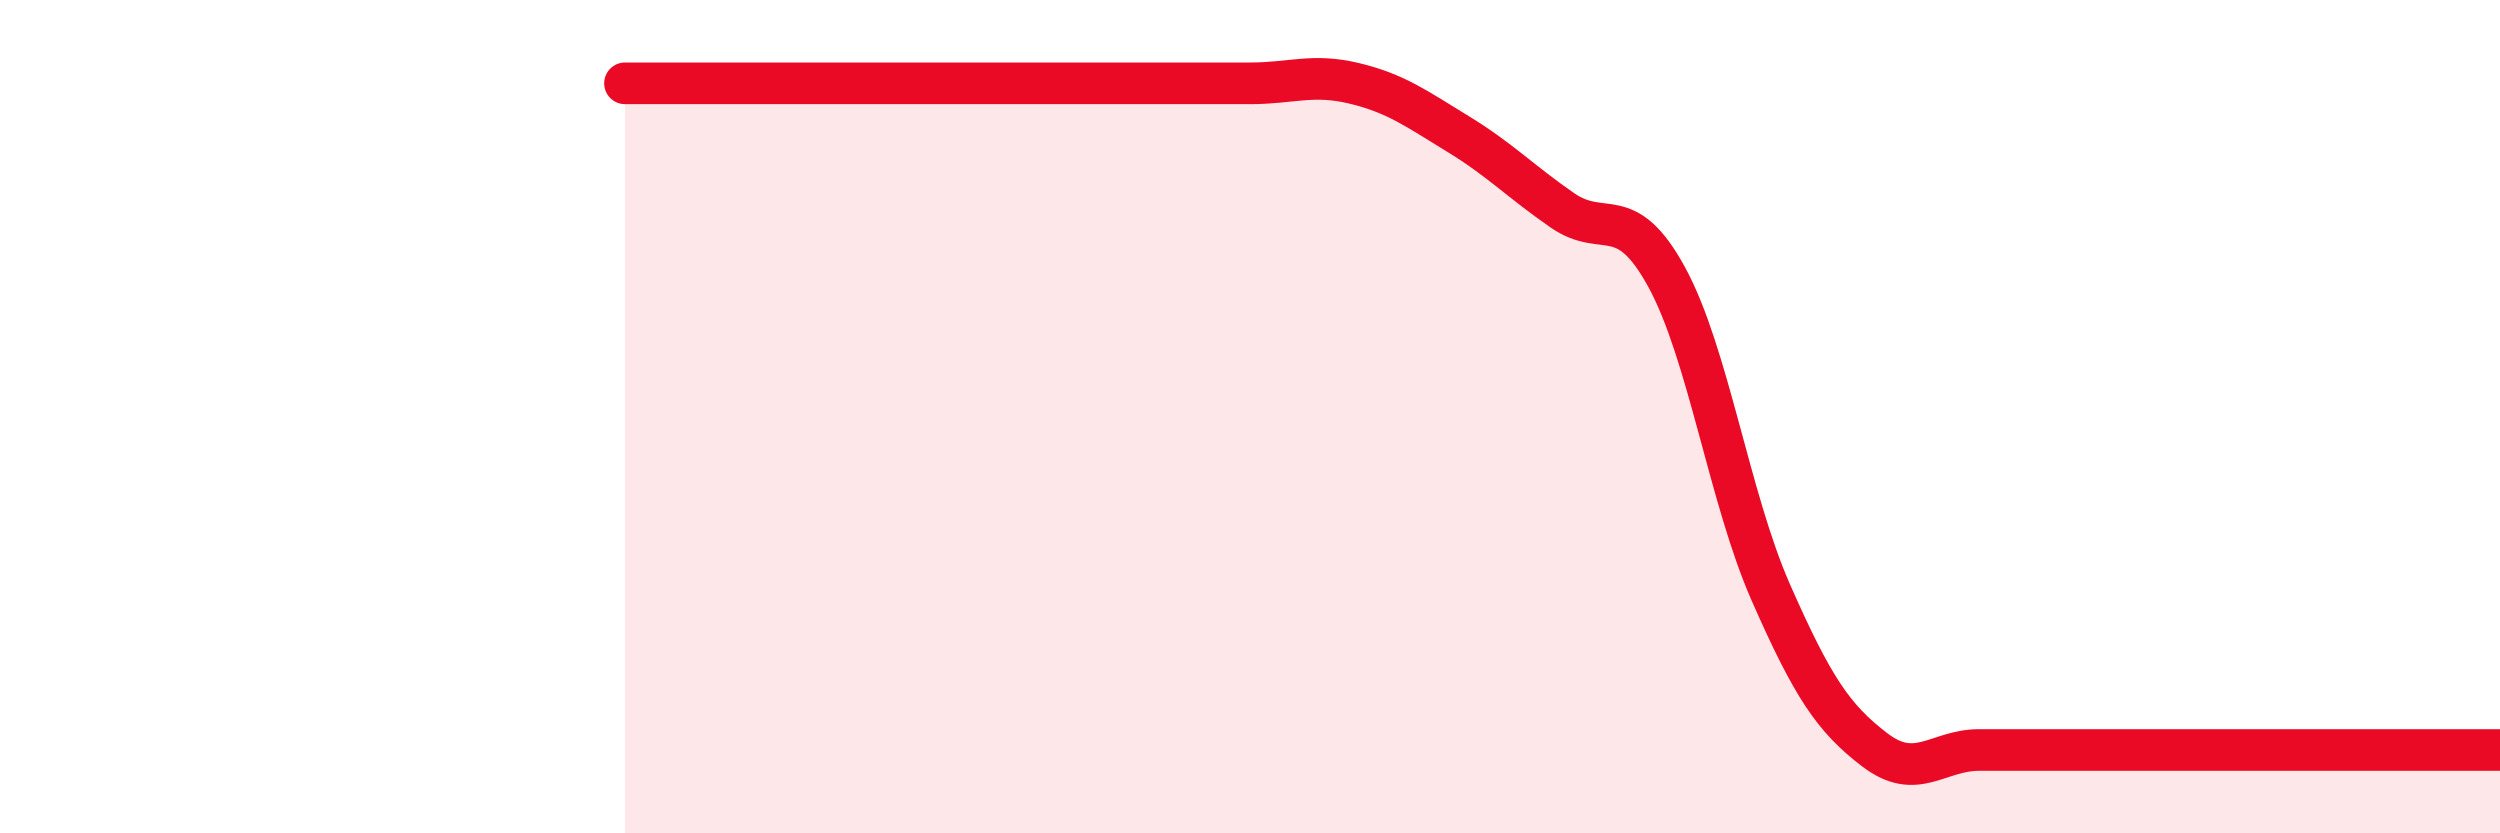
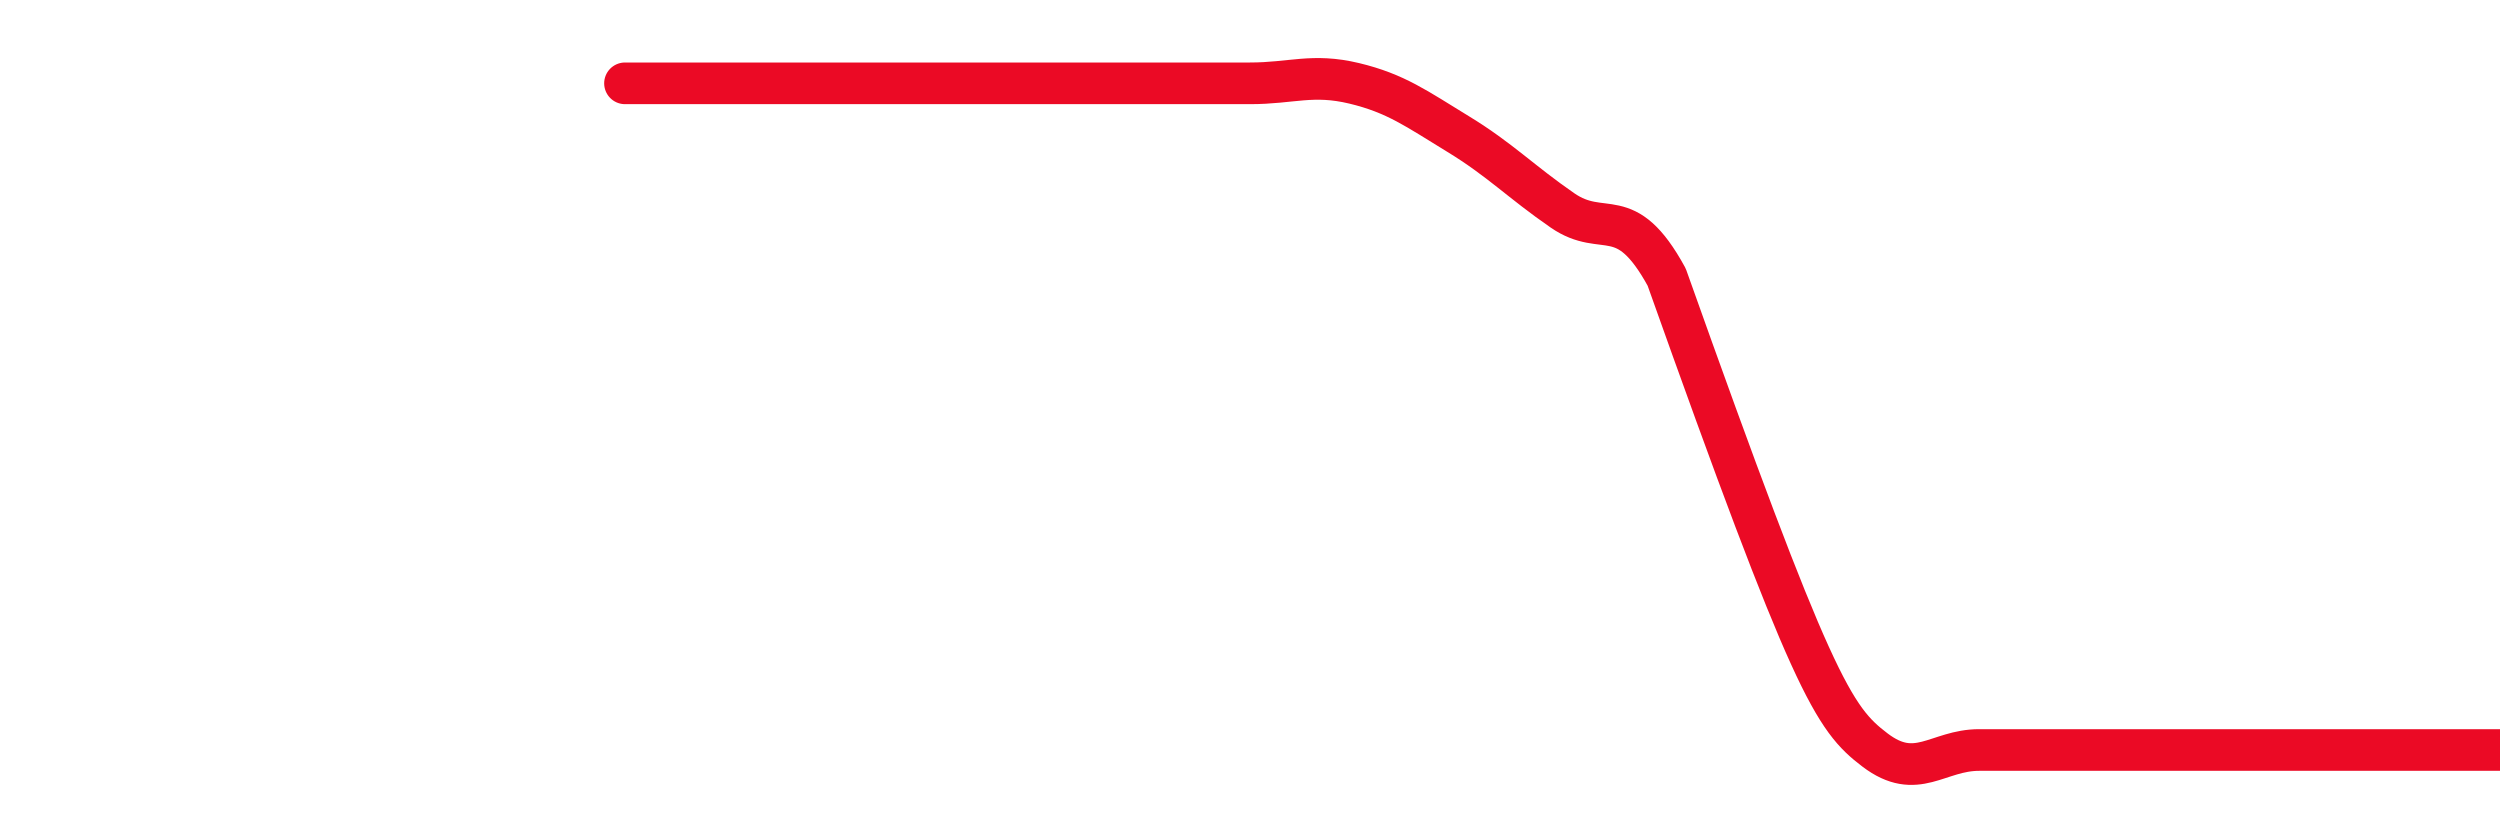
<svg xmlns="http://www.w3.org/2000/svg" width="60" height="20" viewBox="0 0 60 20">
-   <path d="M 15,2 C 15.5,2 16,2 17.5,2 C 19,2 21,2 22.5,2 C 24,2 24,2 25,2 C 26,2 26.5,2 27.5,2 C 28.5,2 29,2 30,2 C 31,2 31.5,1.76 32.5,2 C 33.5,2.24 34,2.61 35,3.22 C 36,3.83 36.5,4.36 37.5,5.05 C 38.5,5.74 39,4.82 40,6.65 C 41,8.48 41.5,11.95 42.5,14.22 C 43.5,16.49 44,17.24 45,18 C 46,18.76 46.5,18 47.5,18 C 48.5,18 49,18 50,18 C 51,18 51.5,18 52.5,18 C 53.5,18 53.5,18 55,18 C 56.5,18 59,18 60,18L60 20L15 20Z" fill="#EB0A25" opacity="0.1" stroke-linecap="round" stroke-linejoin="round" />
-   <path d="M 15,2 C 15.5,2 16,2 17.5,2 C 19,2 21,2 22.5,2 C 24,2 24,2 25,2 C 26,2 26.5,2 27.5,2 C 28.5,2 29,2 30,2 C 31,2 31.5,1.76 32.5,2 C 33.5,2.24 34,2.61 35,3.22 C 36,3.83 36.5,4.36 37.5,5.05 C 38.5,5.74 39,4.82 40,6.65 C 41,8.48 41.5,11.95 42.5,14.22 C 43.5,16.49 44,17.24 45,18 C 46,18.76 46.5,18 47.5,18 C 48.5,18 49,18 50,18 C 51,18 51.5,18 52.5,18 C 53.5,18 53.5,18 55,18 C 56.5,18 59,18 60,18" stroke="#EB0A25" stroke-width="1" fill="none" stroke-linecap="round" stroke-linejoin="round" />
+   <path d="M 15,2 C 15.5,2 16,2 17.5,2 C 19,2 21,2 22.5,2 C 24,2 24,2 25,2 C 26,2 26.5,2 27.5,2 C 28.5,2 29,2 30,2 C 31,2 31.5,1.76 32.5,2 C 33.5,2.24 34,2.61 35,3.22 C 36,3.83 36.5,4.36 37.5,5.05 C 38.5,5.74 39,4.82 40,6.65 C 43.5,16.49 44,17.24 45,18 C 46,18.76 46.5,18 47.5,18 C 48.5,18 49,18 50,18 C 51,18 51.5,18 52.5,18 C 53.5,18 53.5,18 55,18 C 56.5,18 59,18 60,18" stroke="#EB0A25" stroke-width="1" fill="none" stroke-linecap="round" stroke-linejoin="round" />
</svg>